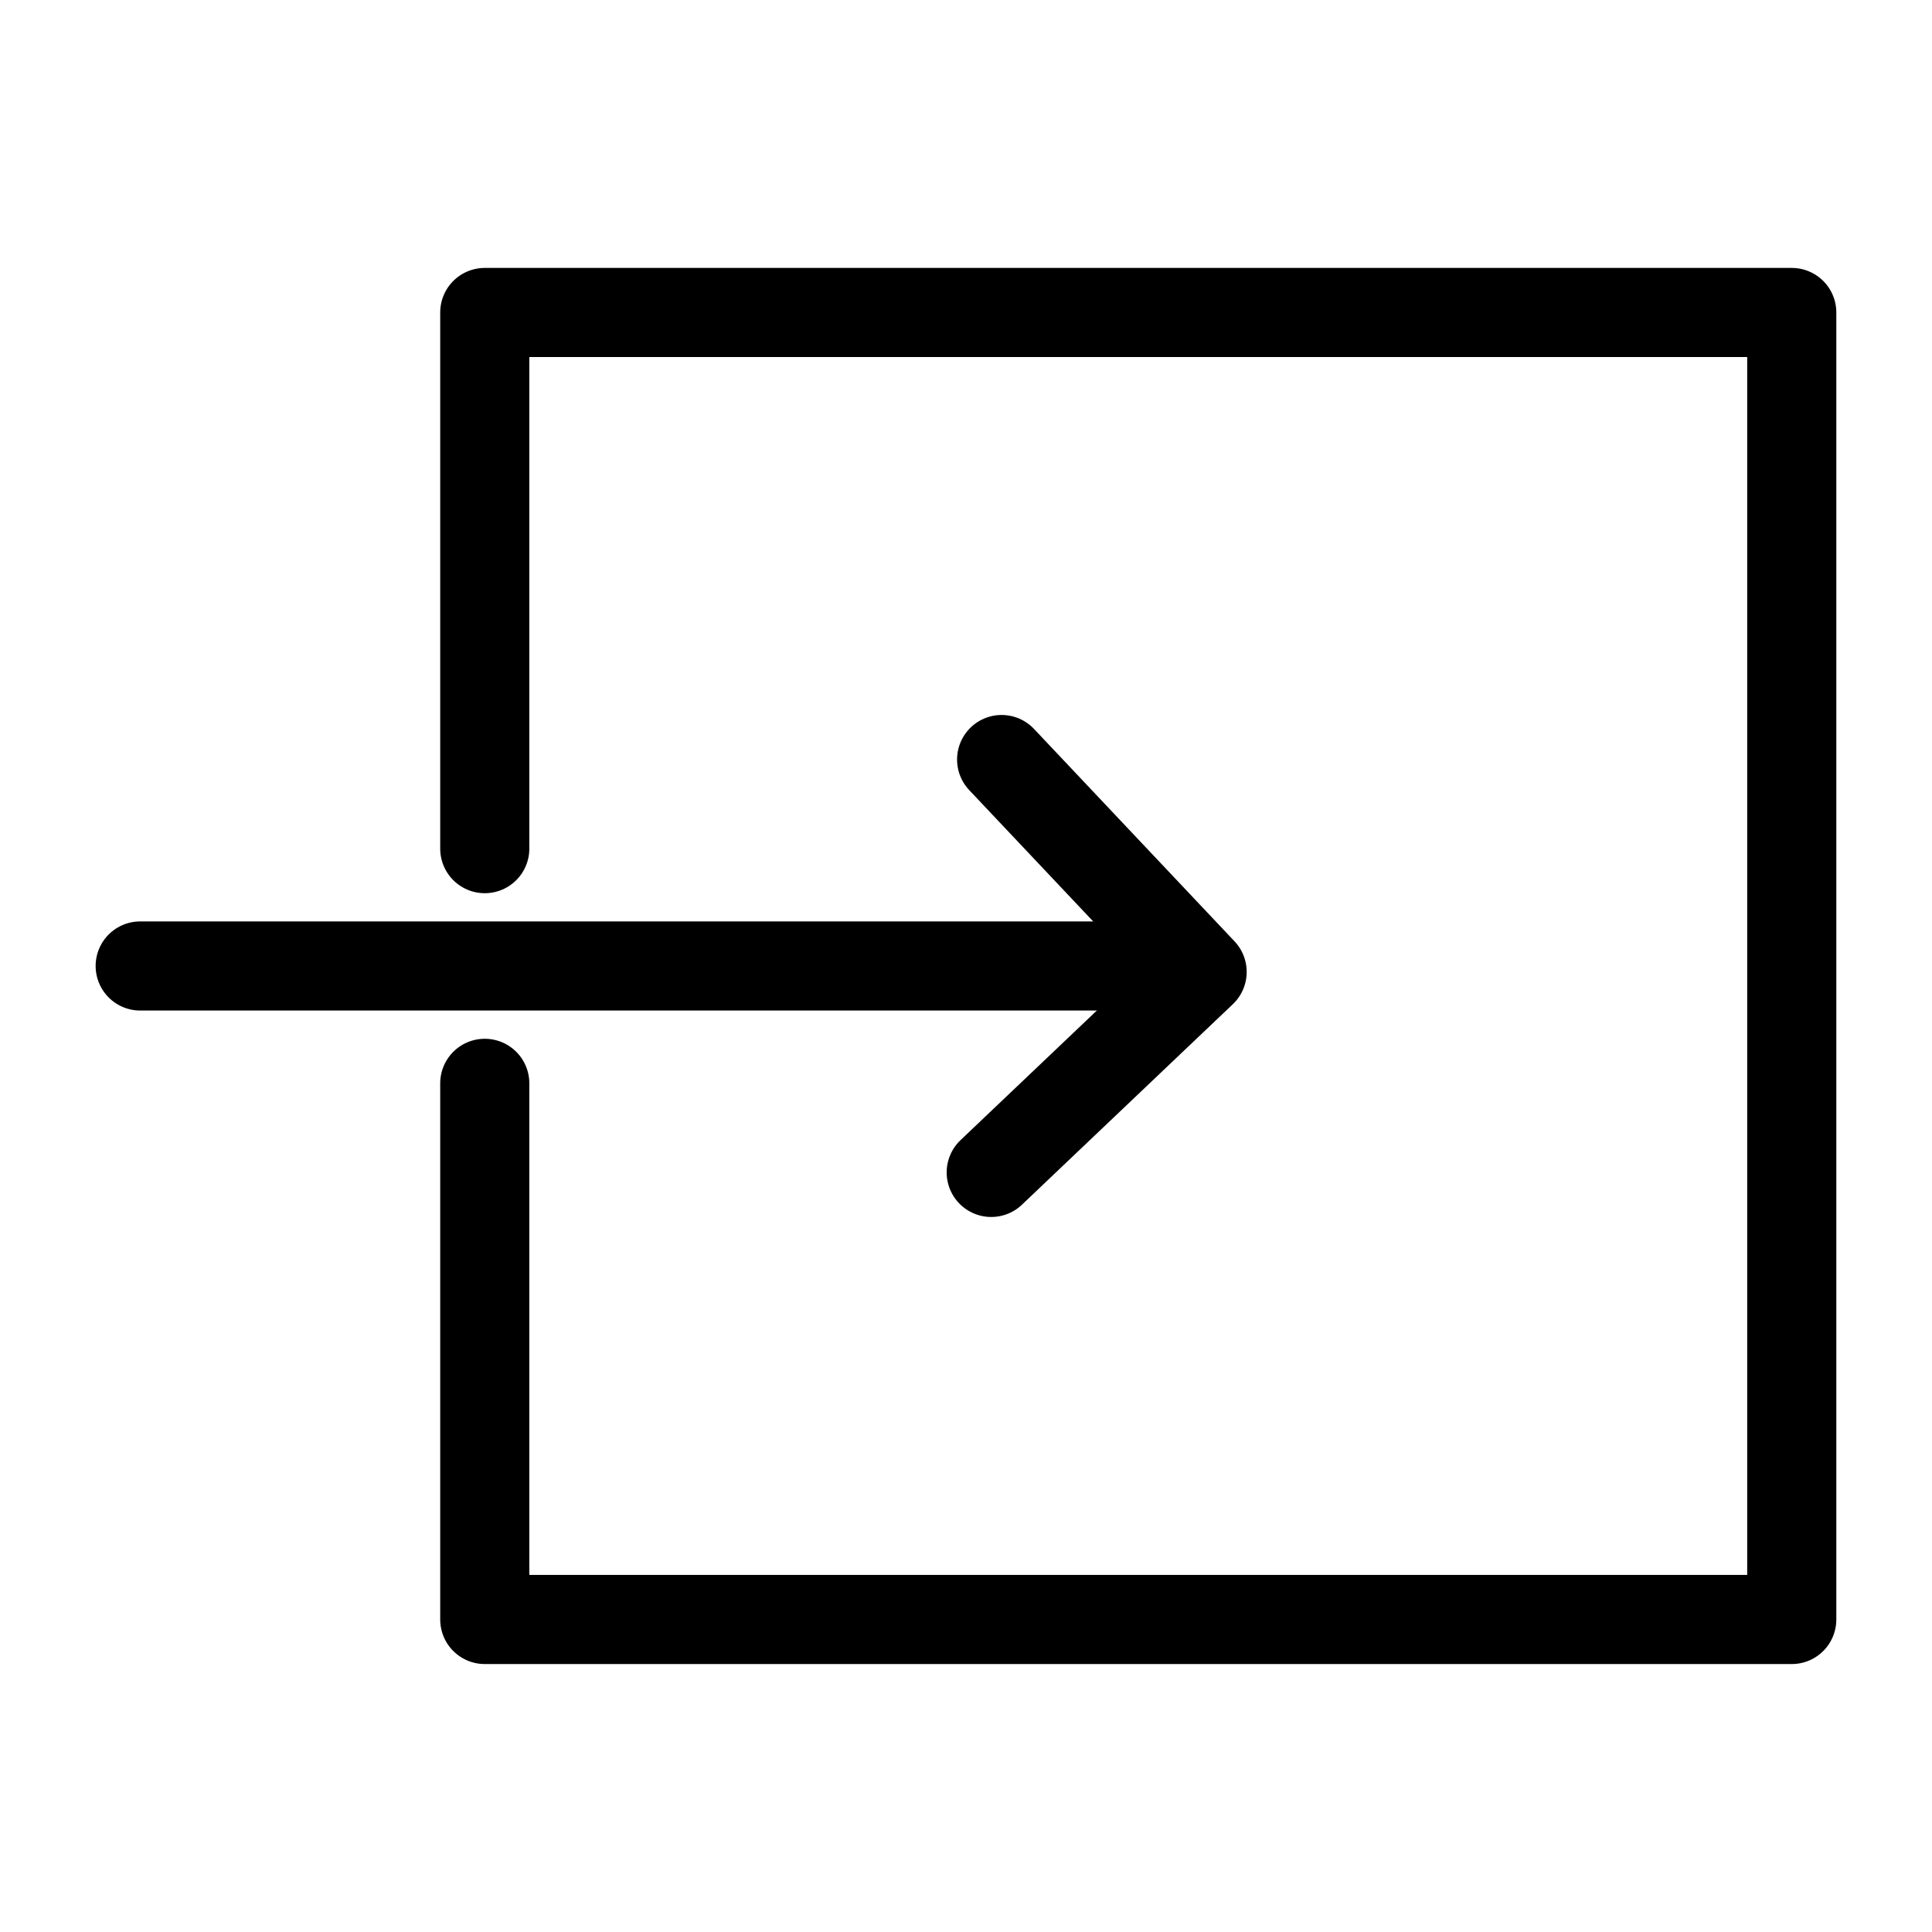
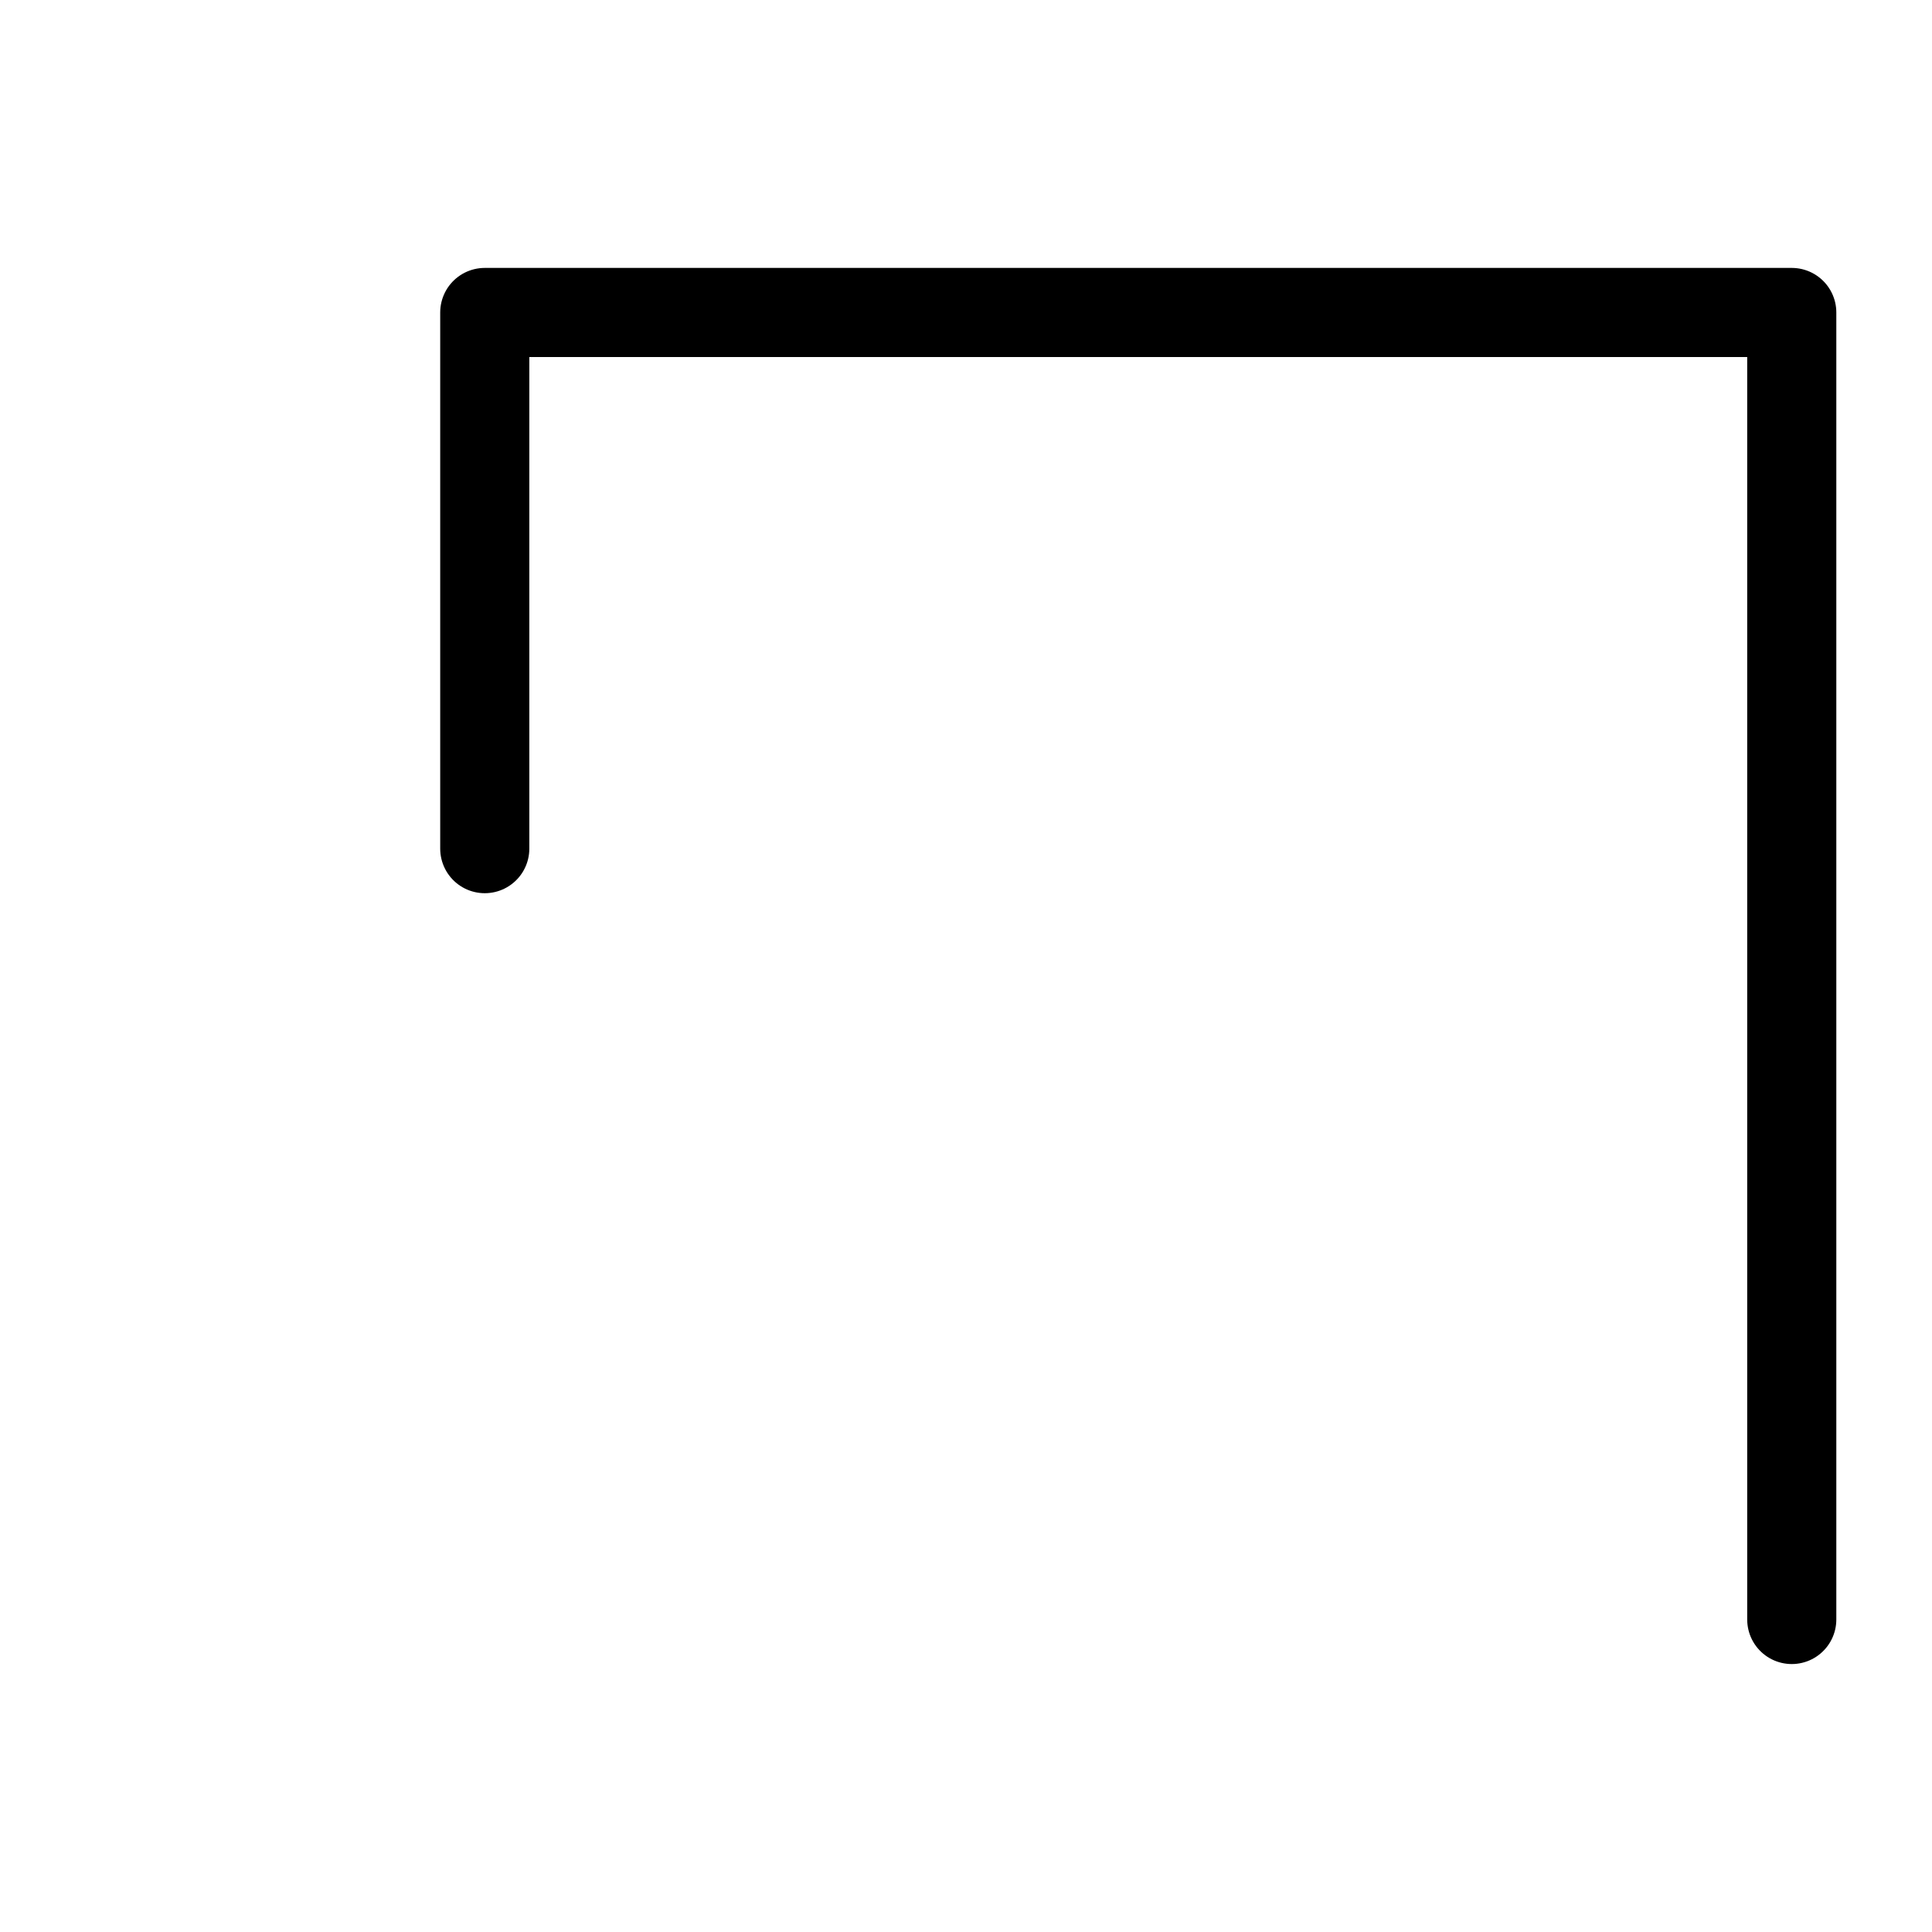
<svg xmlns="http://www.w3.org/2000/svg" width="800px" height="800px" version="1.1" viewBox="144 144 512 512">
  <g fill="none" stroke="#000000" stroke-linecap="round" stroke-linejoin="round" stroke-miterlimit="10" stroke-width="6">
-     <path transform="matrix(3.936 0 0 3.936 148.09 148.09)" d="m31.6 56.1v-36.1h88v88.001h-88v-36.1" />
-     <path transform="matrix(3.936 0 0 3.936 148.09 148.09)" d="m66.4 50.1 13.5 14.3-14.2 13.5" />
-     <path transform="matrix(3.936 0 0 3.936 148.09 148.09)" d="m79.1 64h-70.7" />
+     <path transform="matrix(3.936 0 0 3.936 148.09 148.09)" d="m31.6 56.1v-36.1h88v88.001v-36.1" />
  </g>
</svg>